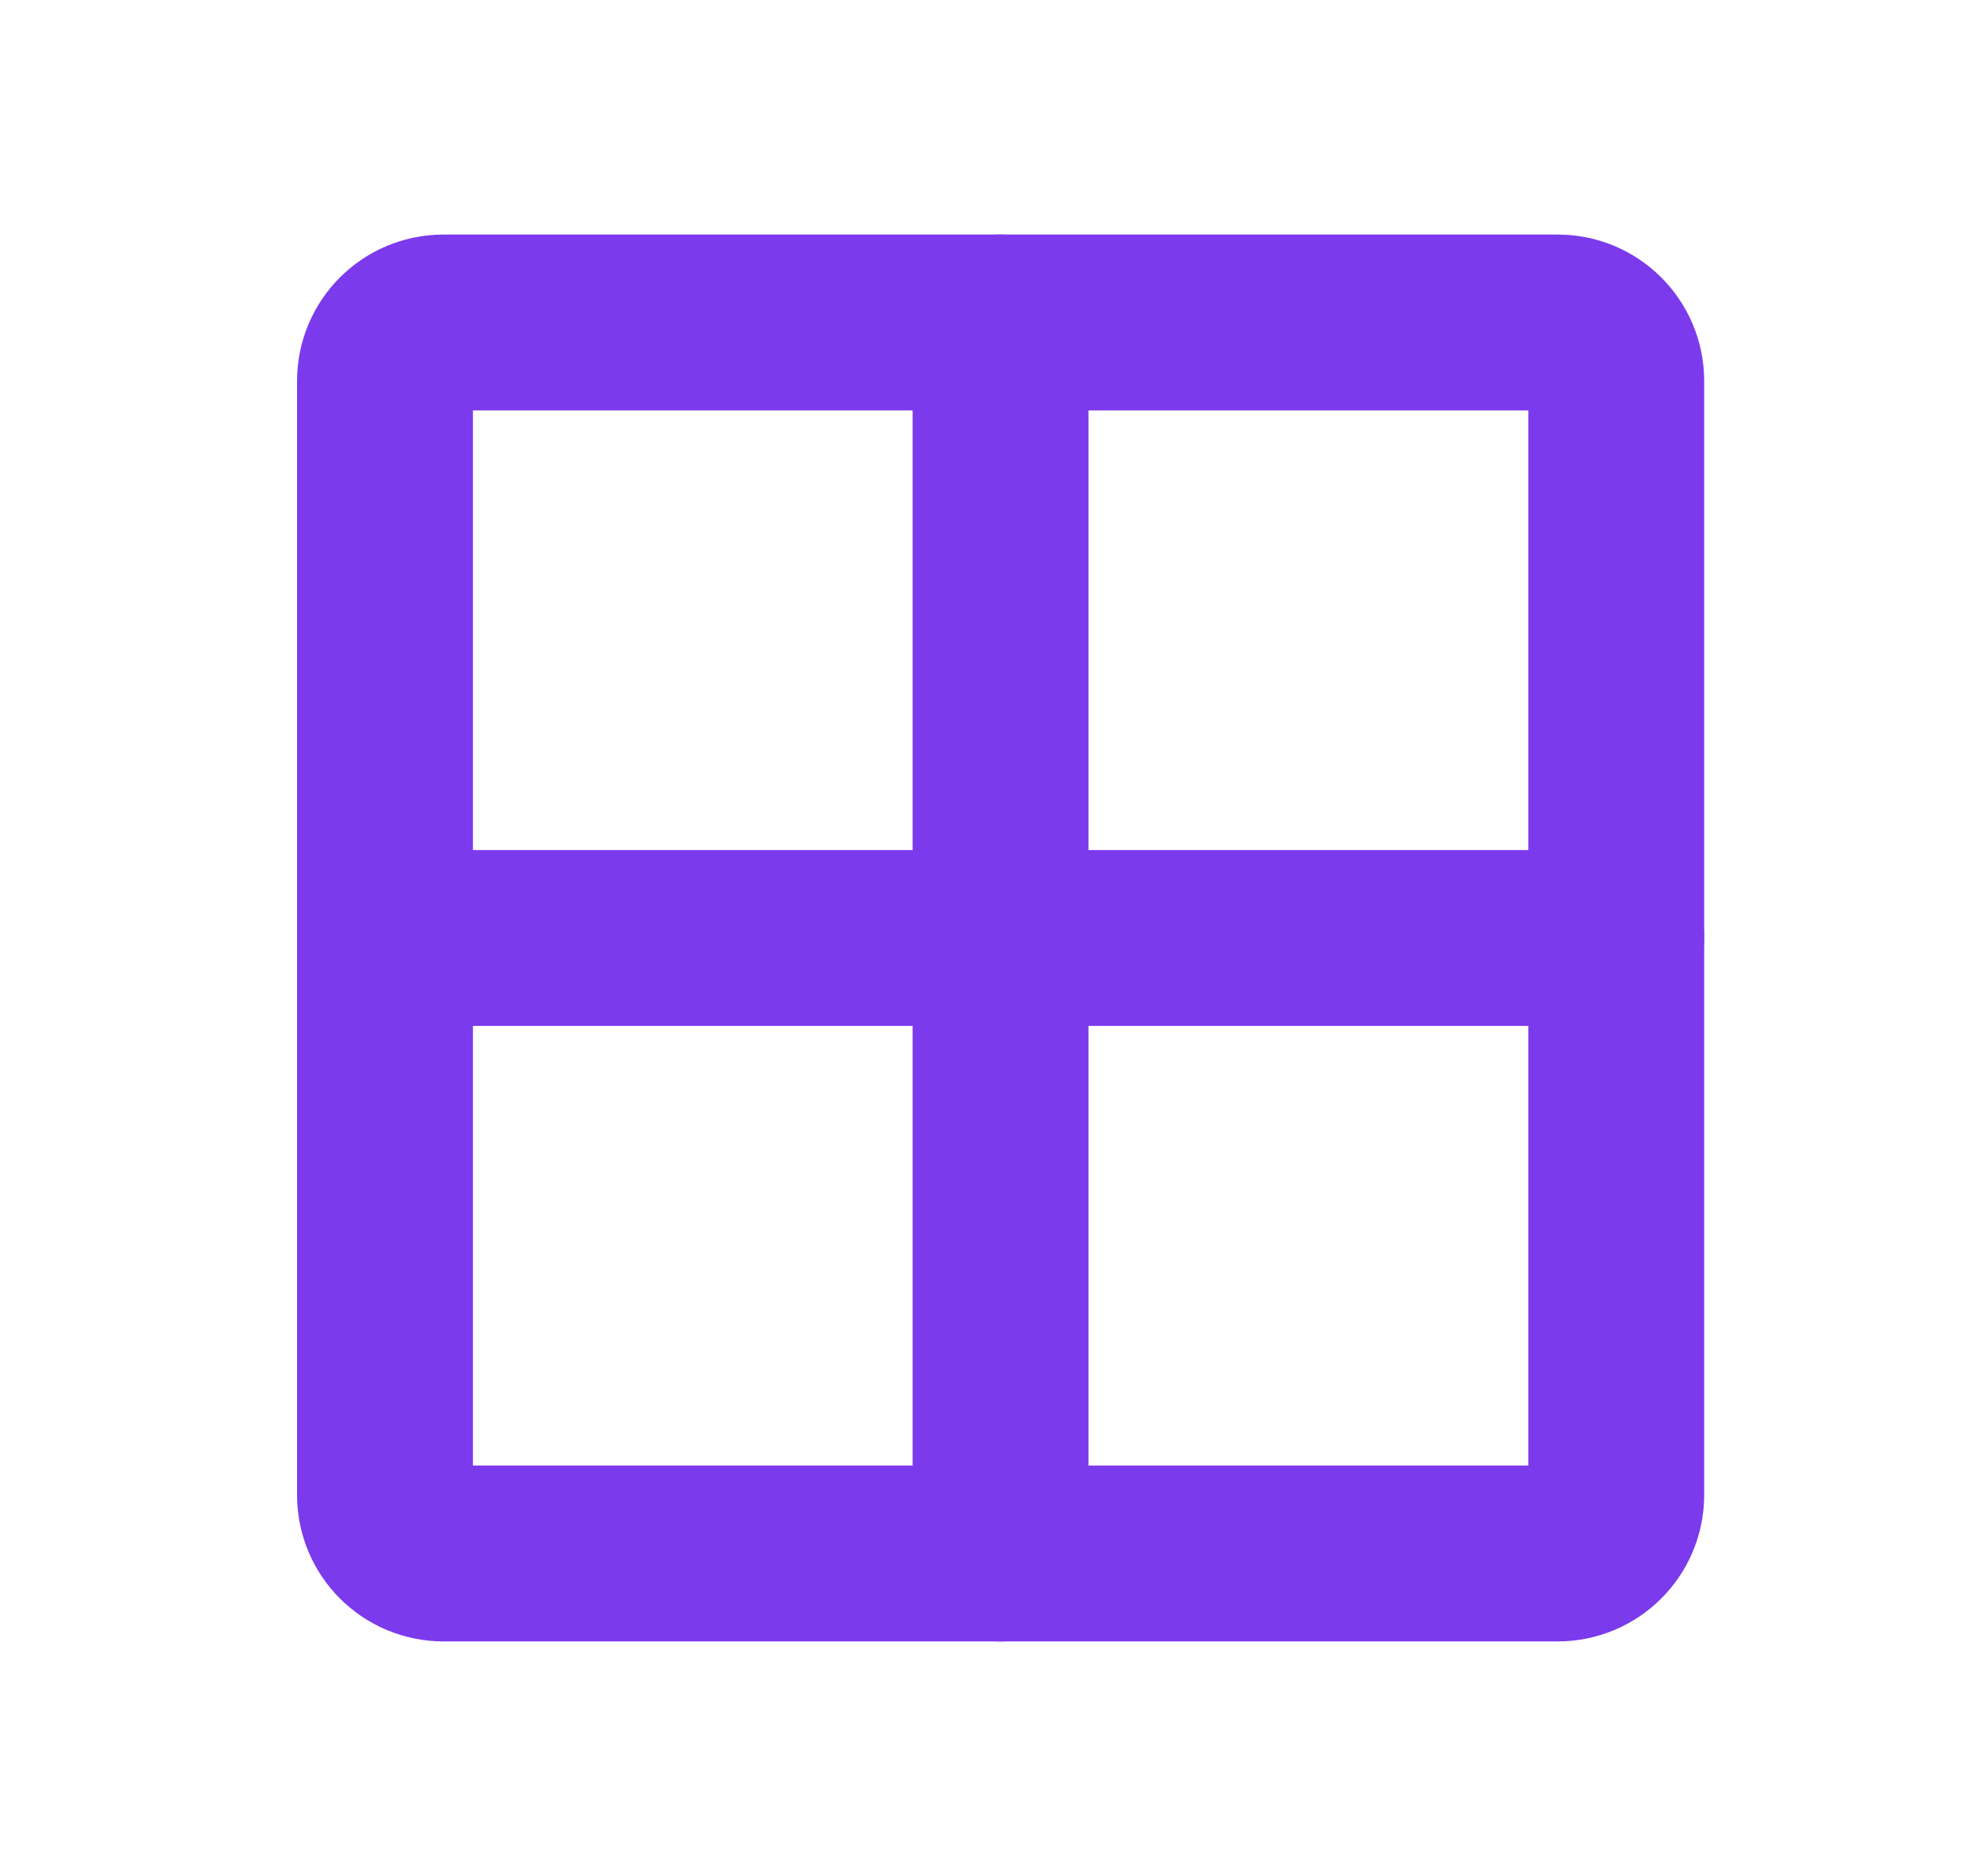
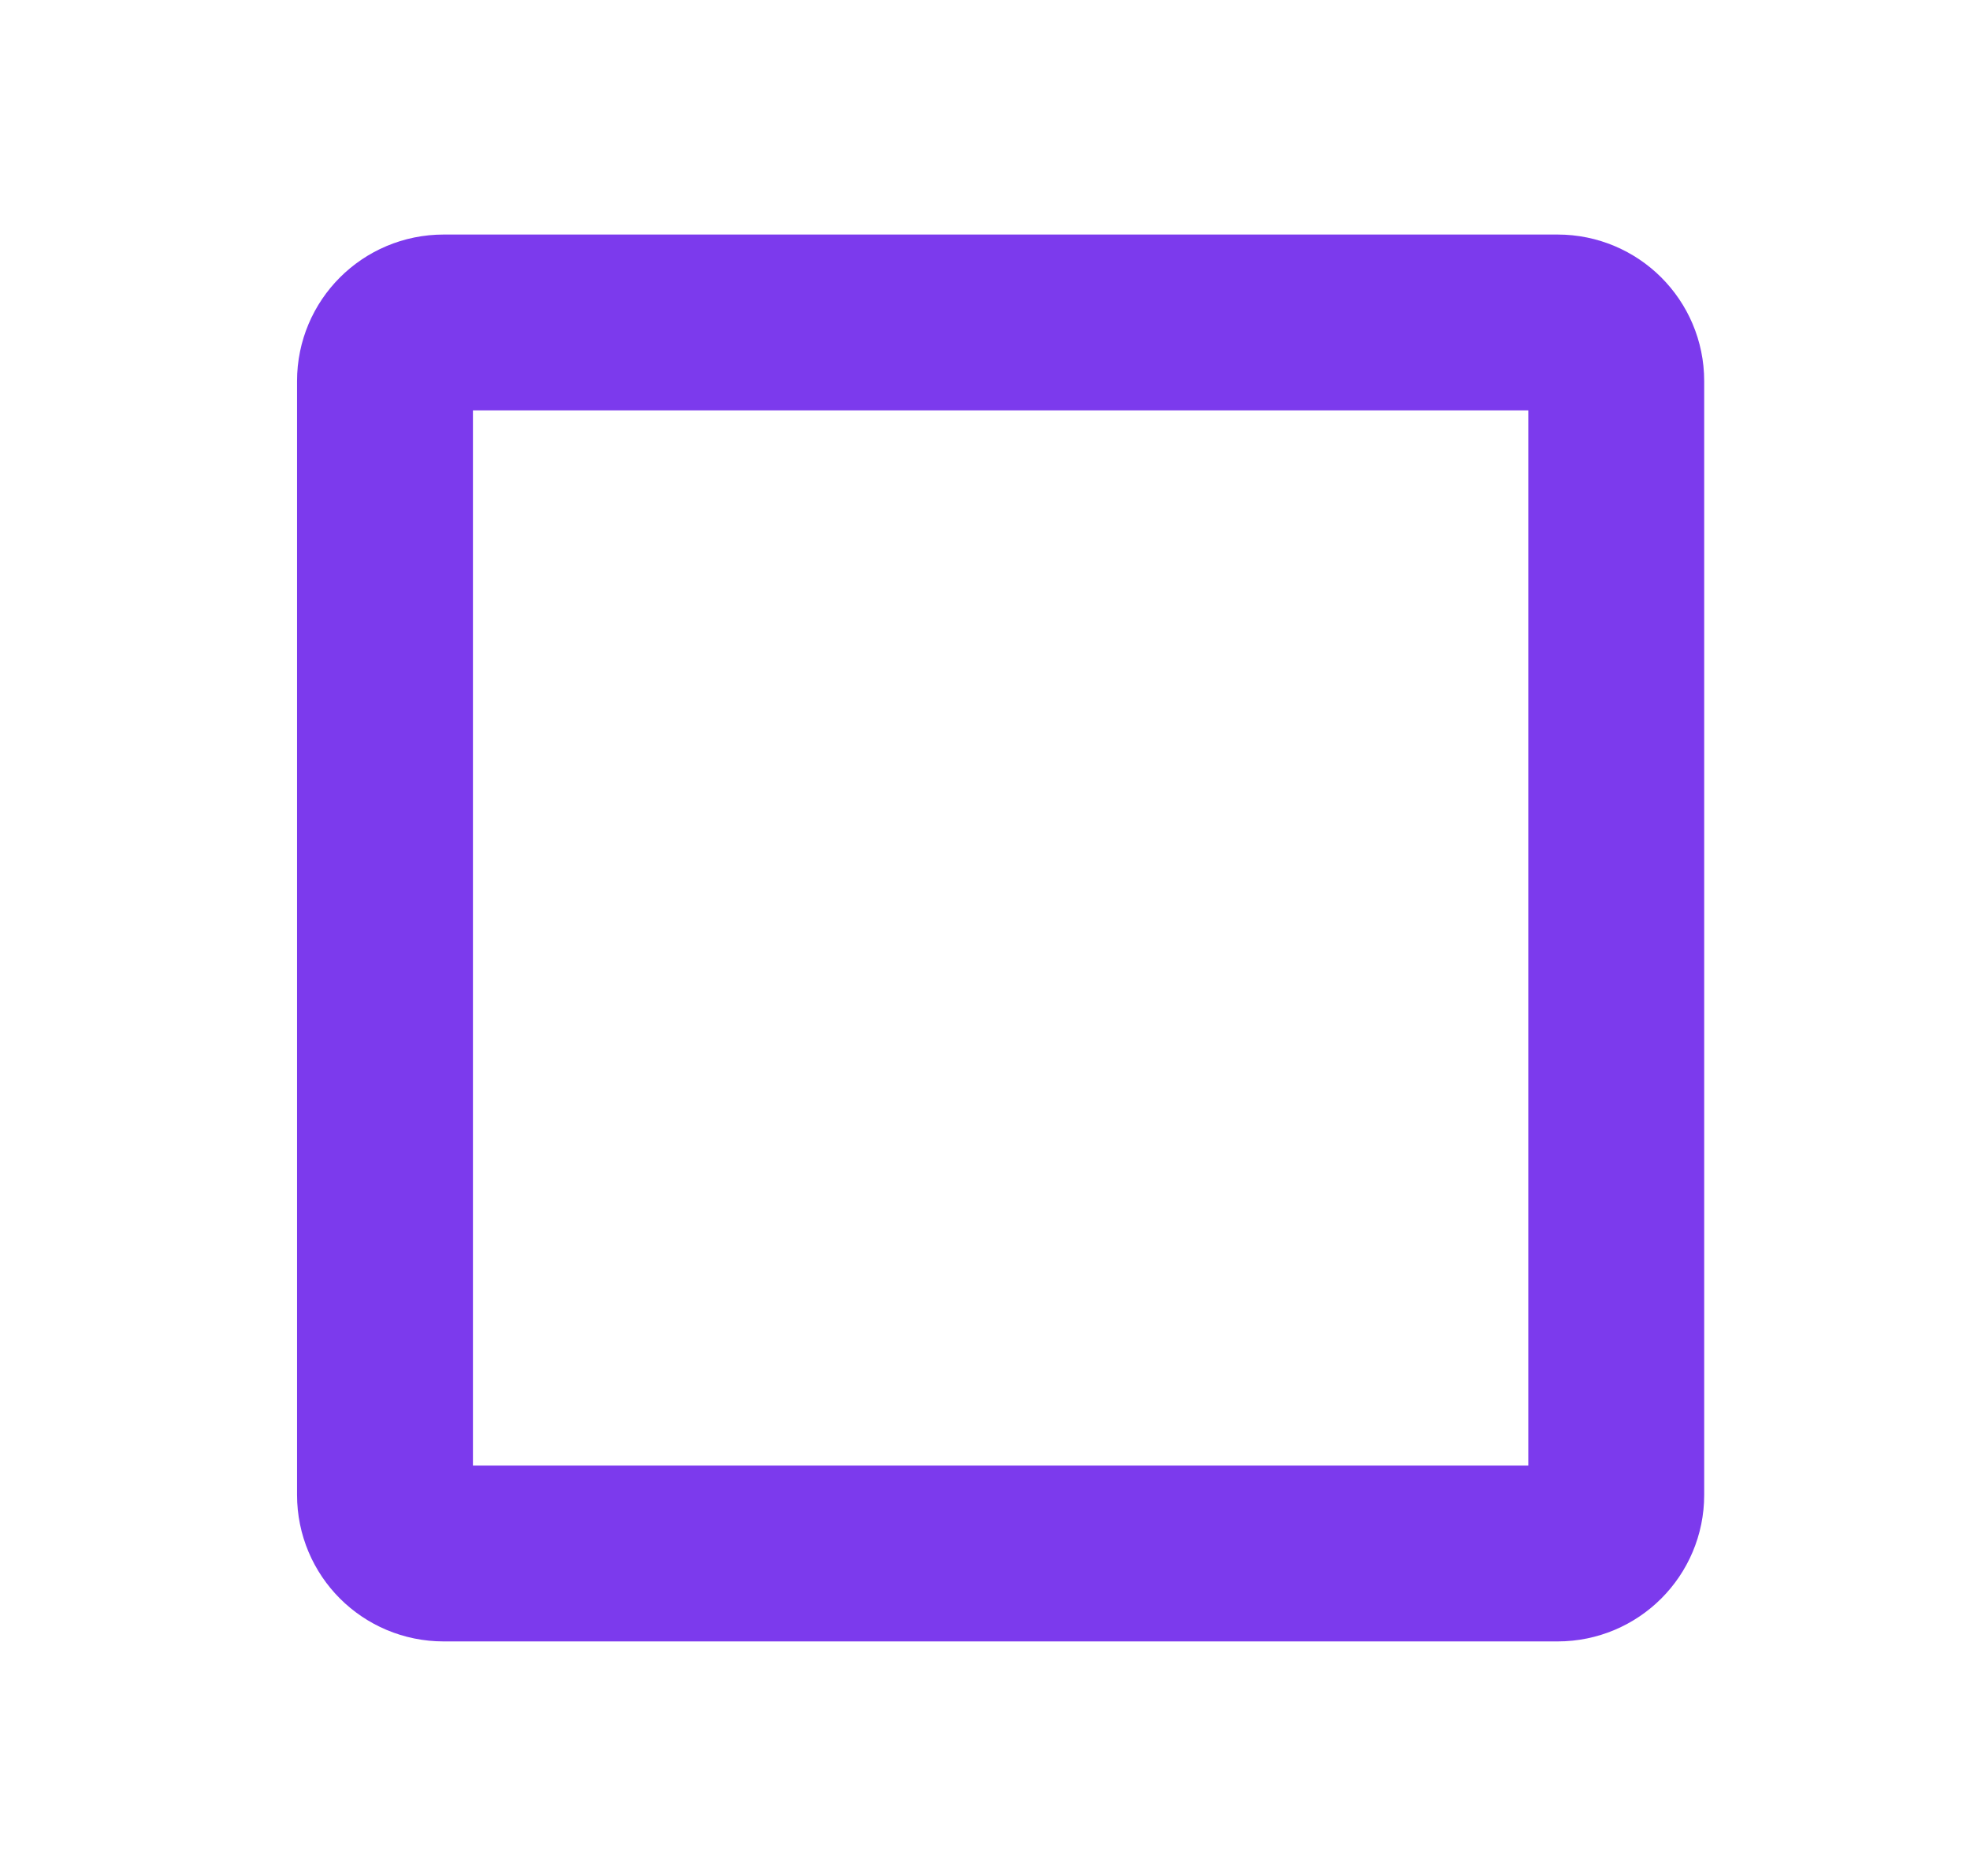
<svg xmlns="http://www.w3.org/2000/svg" width="21" height="20" viewBox="0 0 21 20" fill="none">
  <path d="M16.604 3.438H4.729C4.383 3.438 4.104 3.717 4.104 4.062V15.938C4.104 16.283 4.383 16.562 4.729 16.562H16.604C16.949 16.562 17.229 16.283 17.229 15.938V4.062C17.229 3.717 16.949 3.438 16.604 3.438Z" stroke="#7C3AED" stroke-width="1.875" stroke-linecap="round" stroke-linejoin="round" />
-   <path d="M10.666 3.438V16.562" stroke="#7C3AED" stroke-width="1.875" stroke-linecap="round" stroke-linejoin="round" />
-   <path d="M17.229 10H4.104" stroke="#7C3AED" stroke-width="1.875" stroke-linecap="round" stroke-linejoin="round" />
</svg>